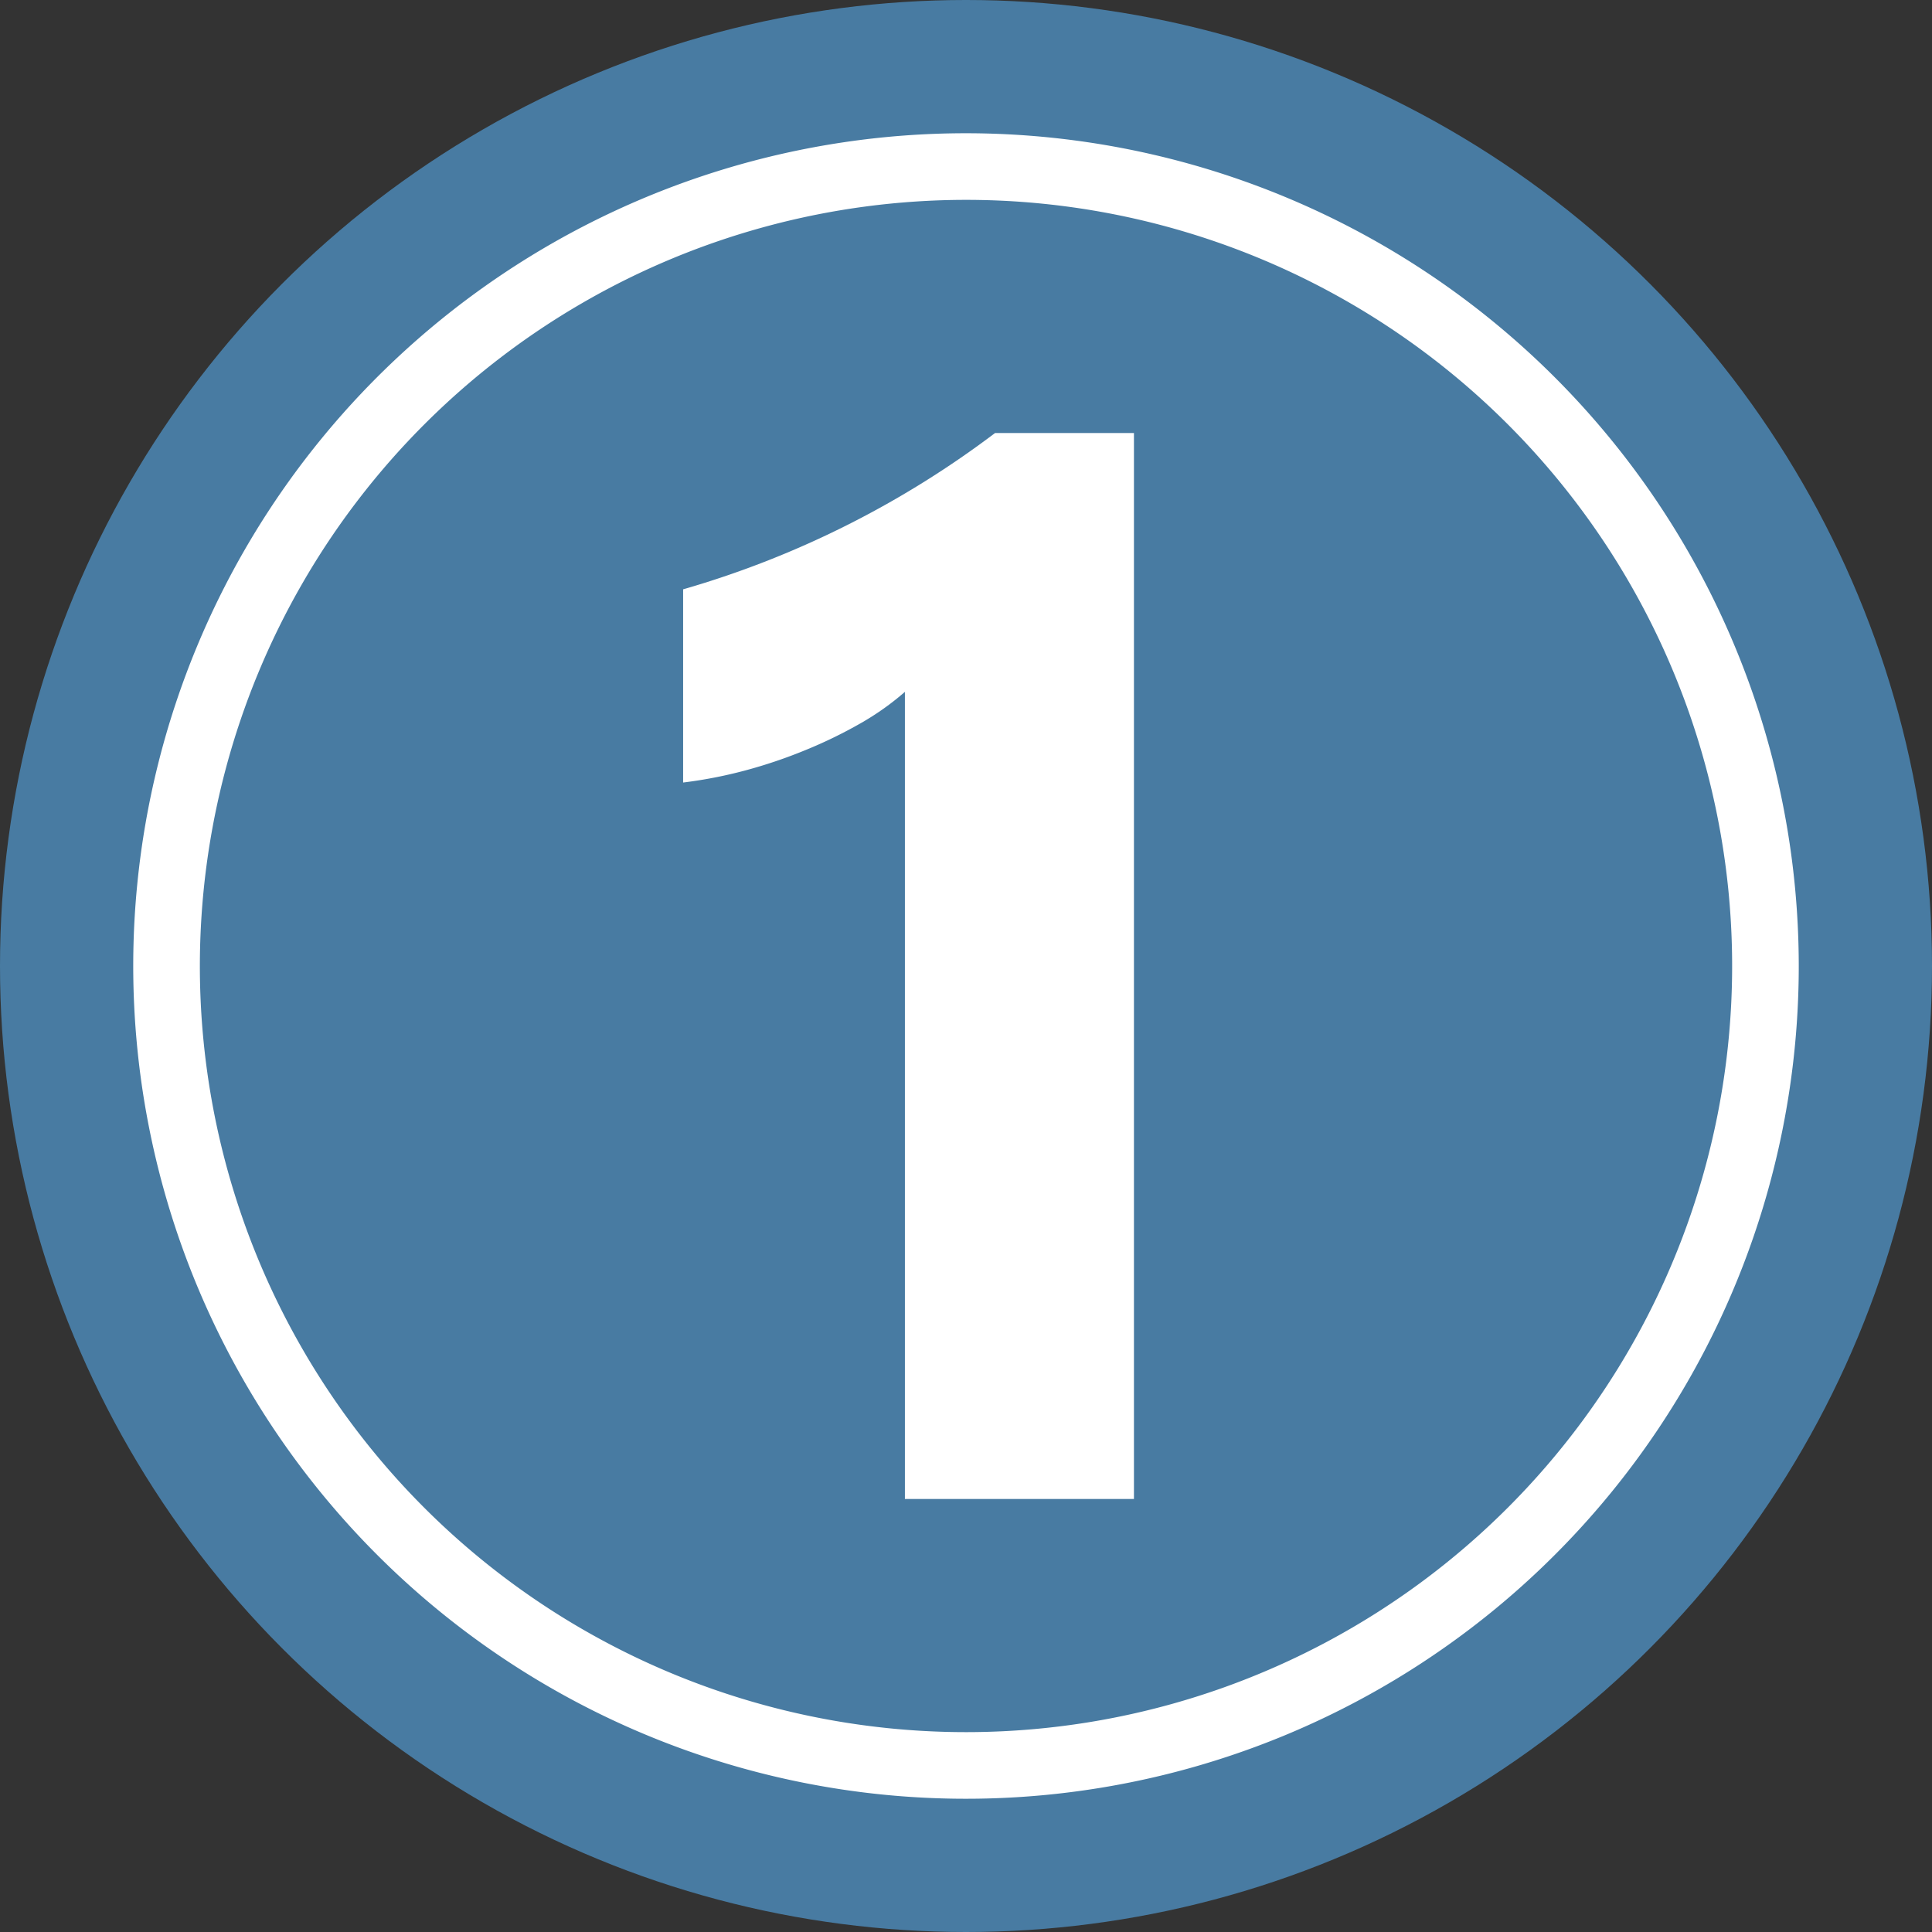
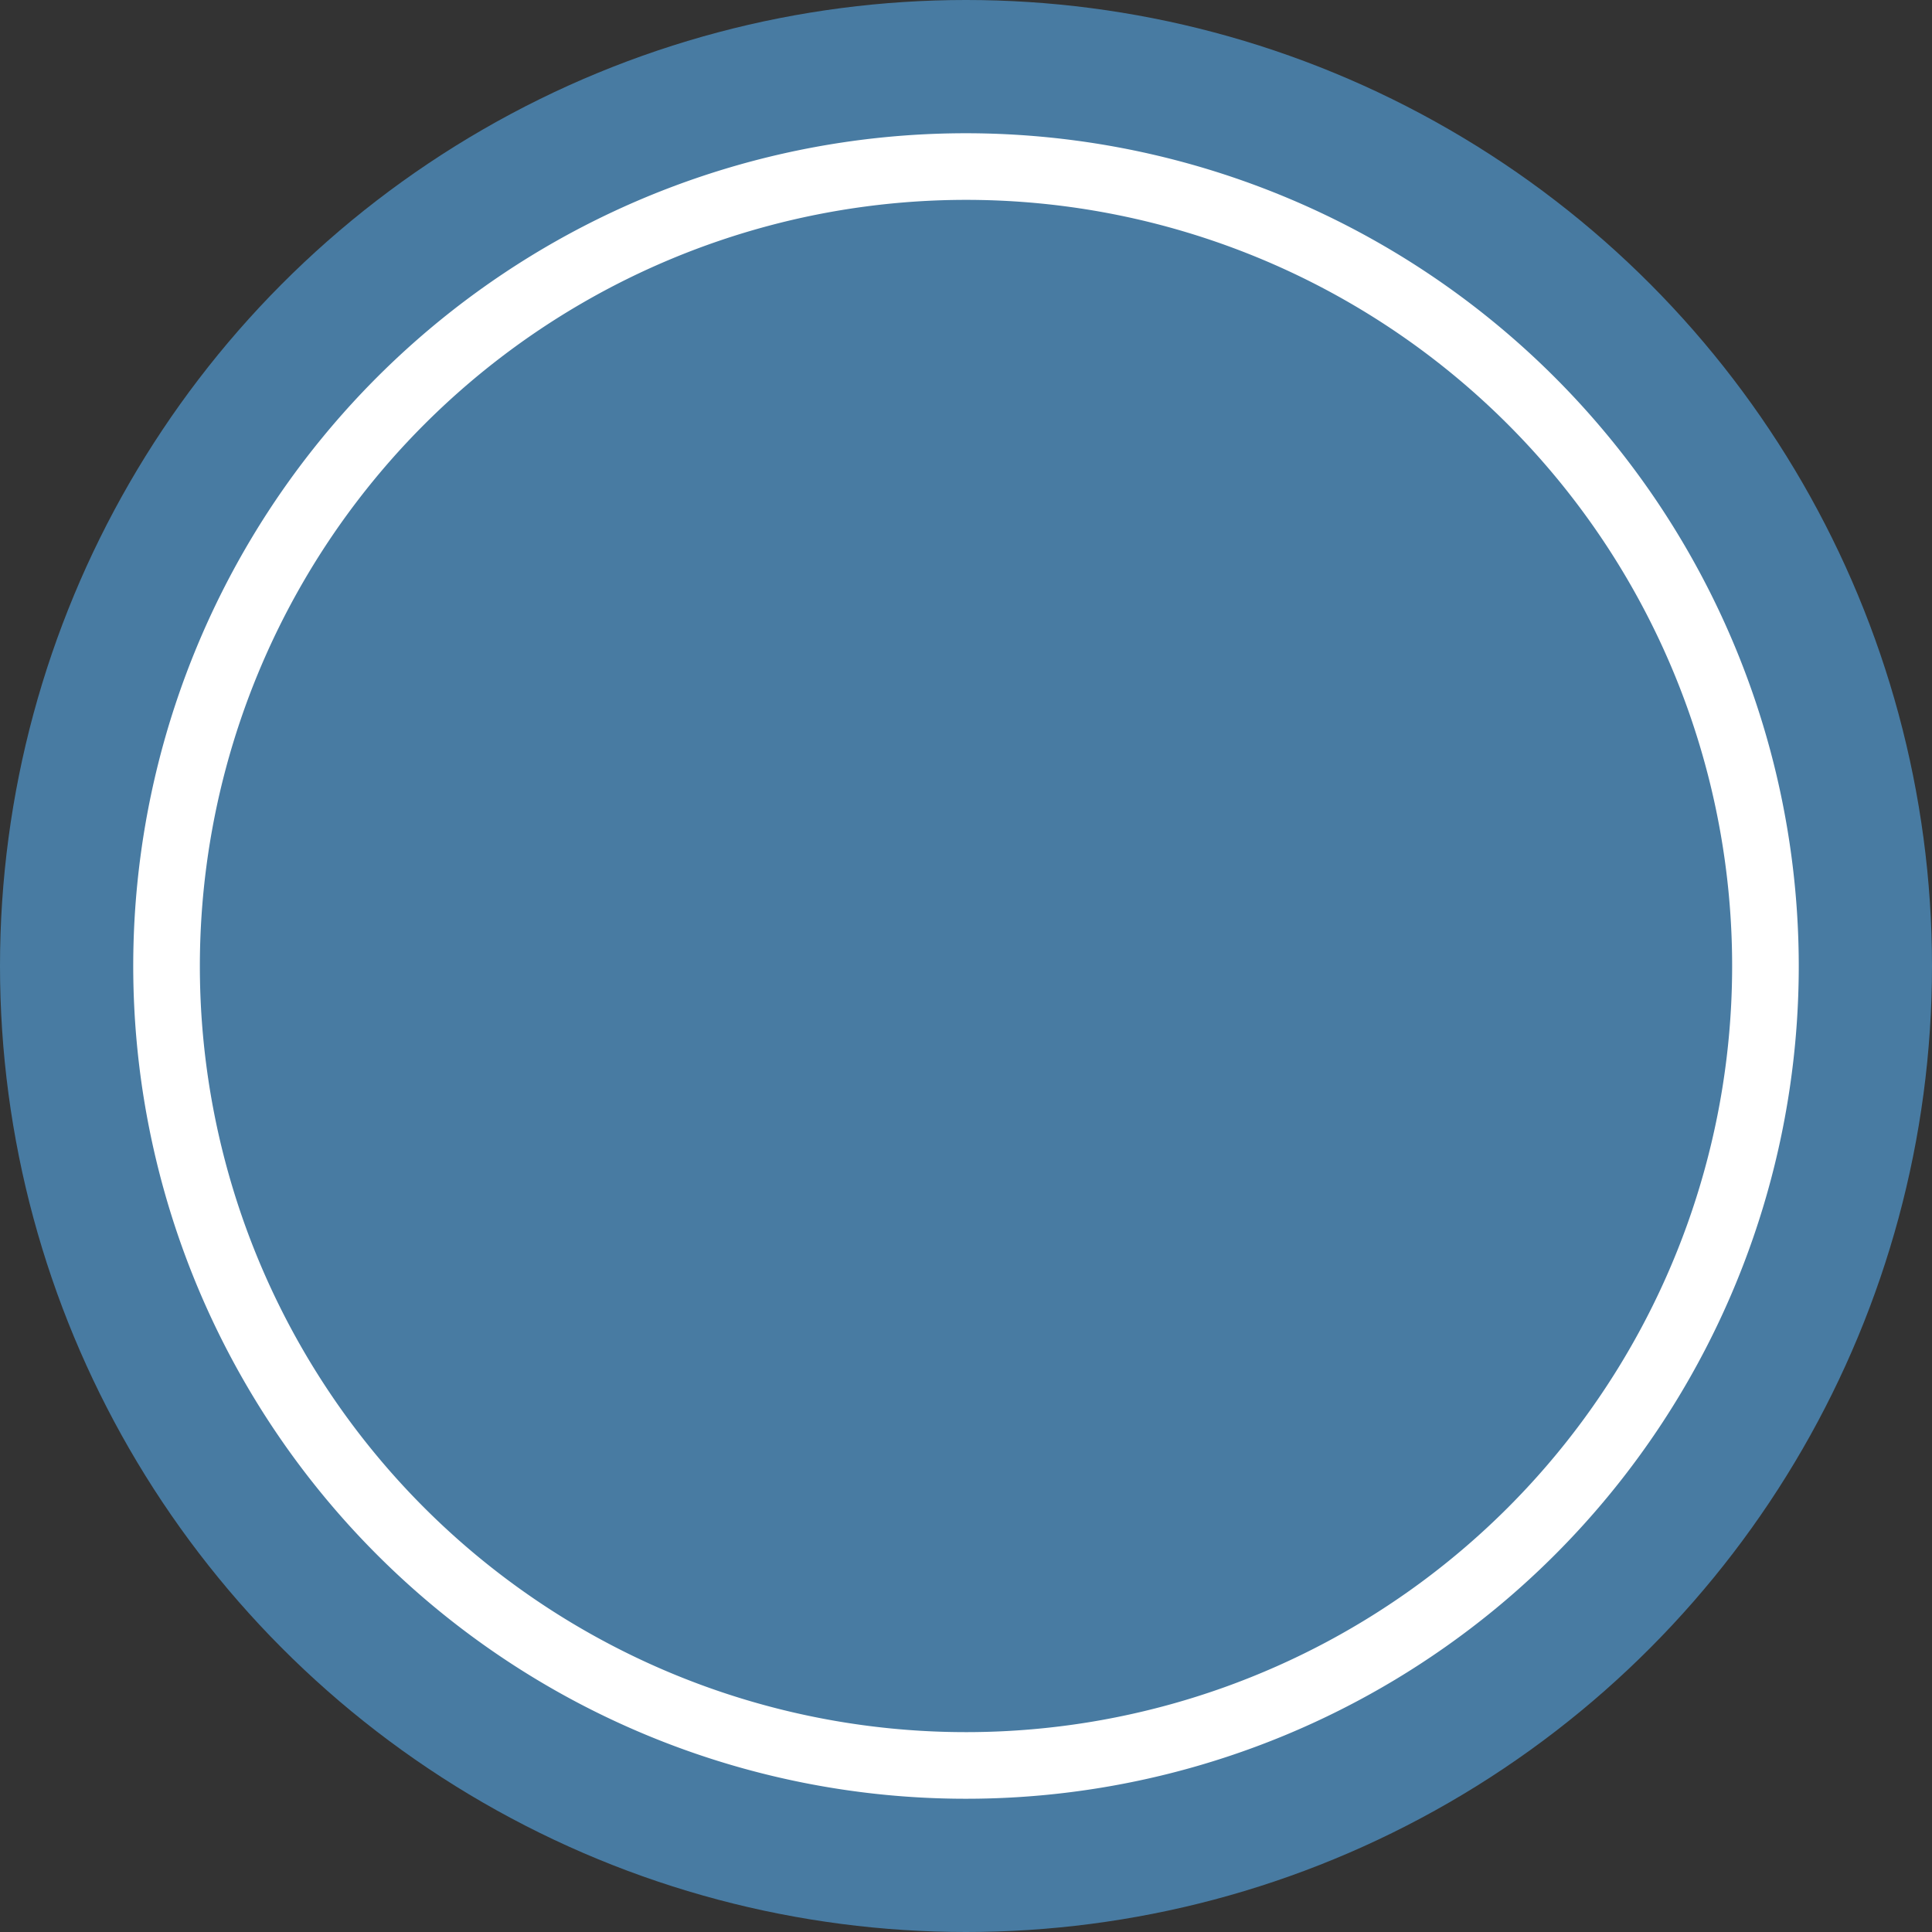
<svg xmlns="http://www.w3.org/2000/svg" fill="#000000" height="29" preserveAspectRatio="xMidYMid meet" version="1" viewBox="1.5 1.5 29.0 29.0" width="29" zoomAndPan="magnify">
  <rect x="1.5" y="1.5" width="29.0" height="29.0" fill="#333333" stroke="none" />
  <g data-name="Layer 101">
    <g id="change1_1">
      <circle cx="16" cy="16" fill="#487ba2" r="14.5" />
    </g>
    <g id="change2_1">
      <path d="M16,4.5A11.5,11.5,0,1,1,4.5,16,11.505,11.505,0,0,1,16,4.5Zm0-1A12.5,12.5,0,1,0,28.5,16,12.506,12.506,0,0,0,16,3.5Z" fill="#ffffff" fill-rule="evenodd" />
    </g>
    <g id="change2_2">
-       <path d="M18.521,8V24H15.083V11.885a4.069,4.069,0,0,1-.671.475,6.946,6.946,0,0,1-.824.4,7.429,7.429,0,0,1-.906.306,6.805,6.805,0,0,1-.928.18v-2.9a14.306,14.306,0,0,0,2.532-1A14.413,14.413,0,0,0,16.436,8Z" fill="#ffffff" />
-     </g>
+       </g>
  </g>
</svg>